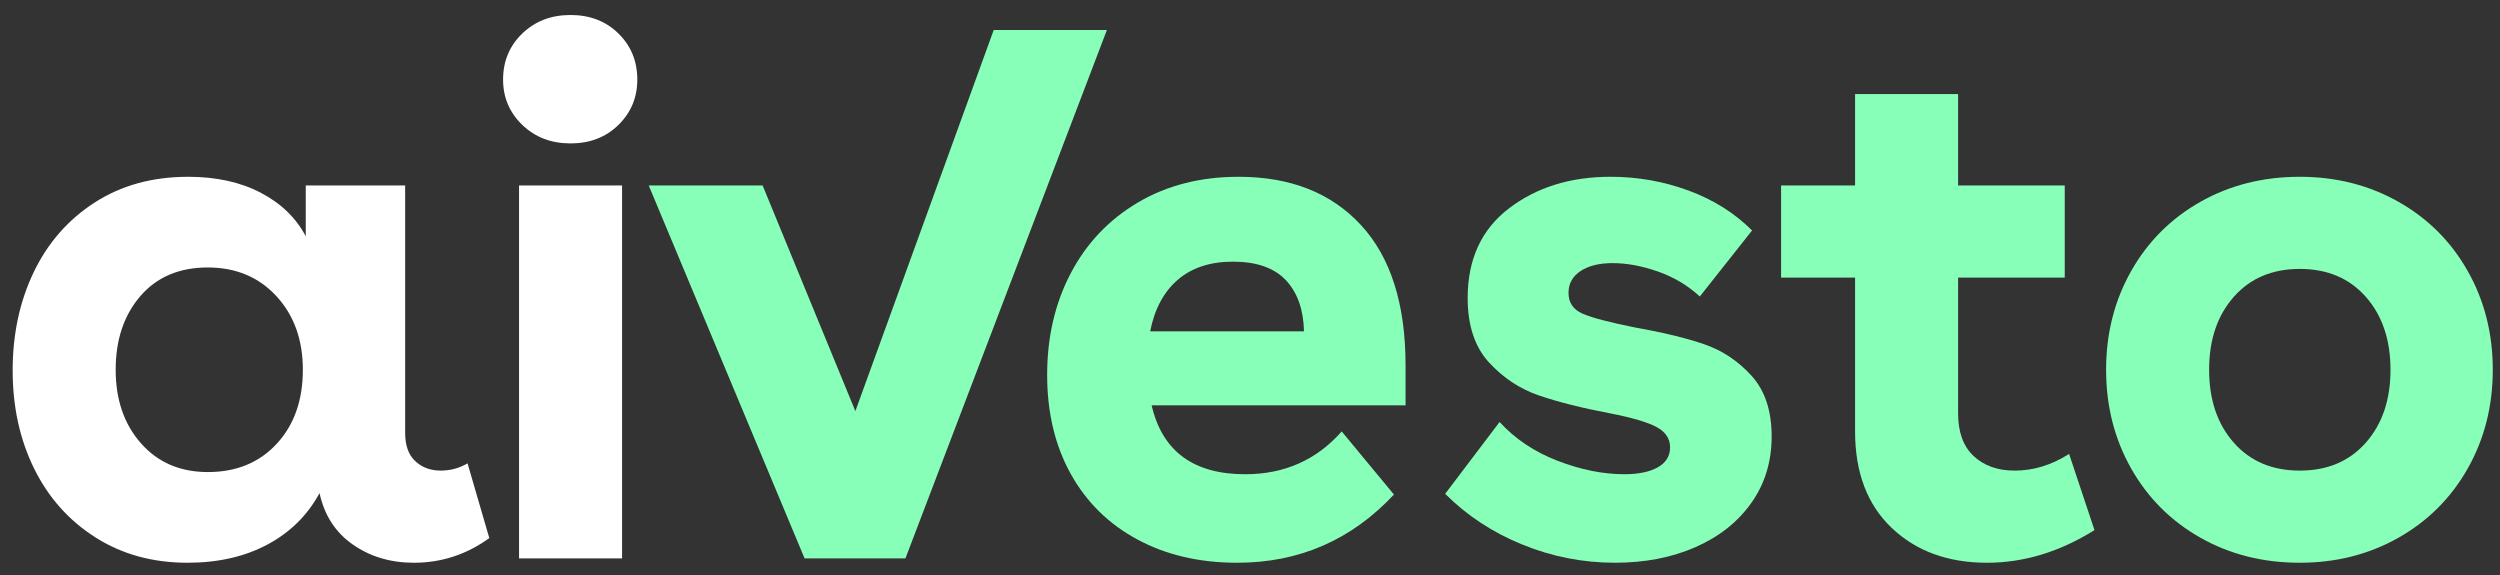
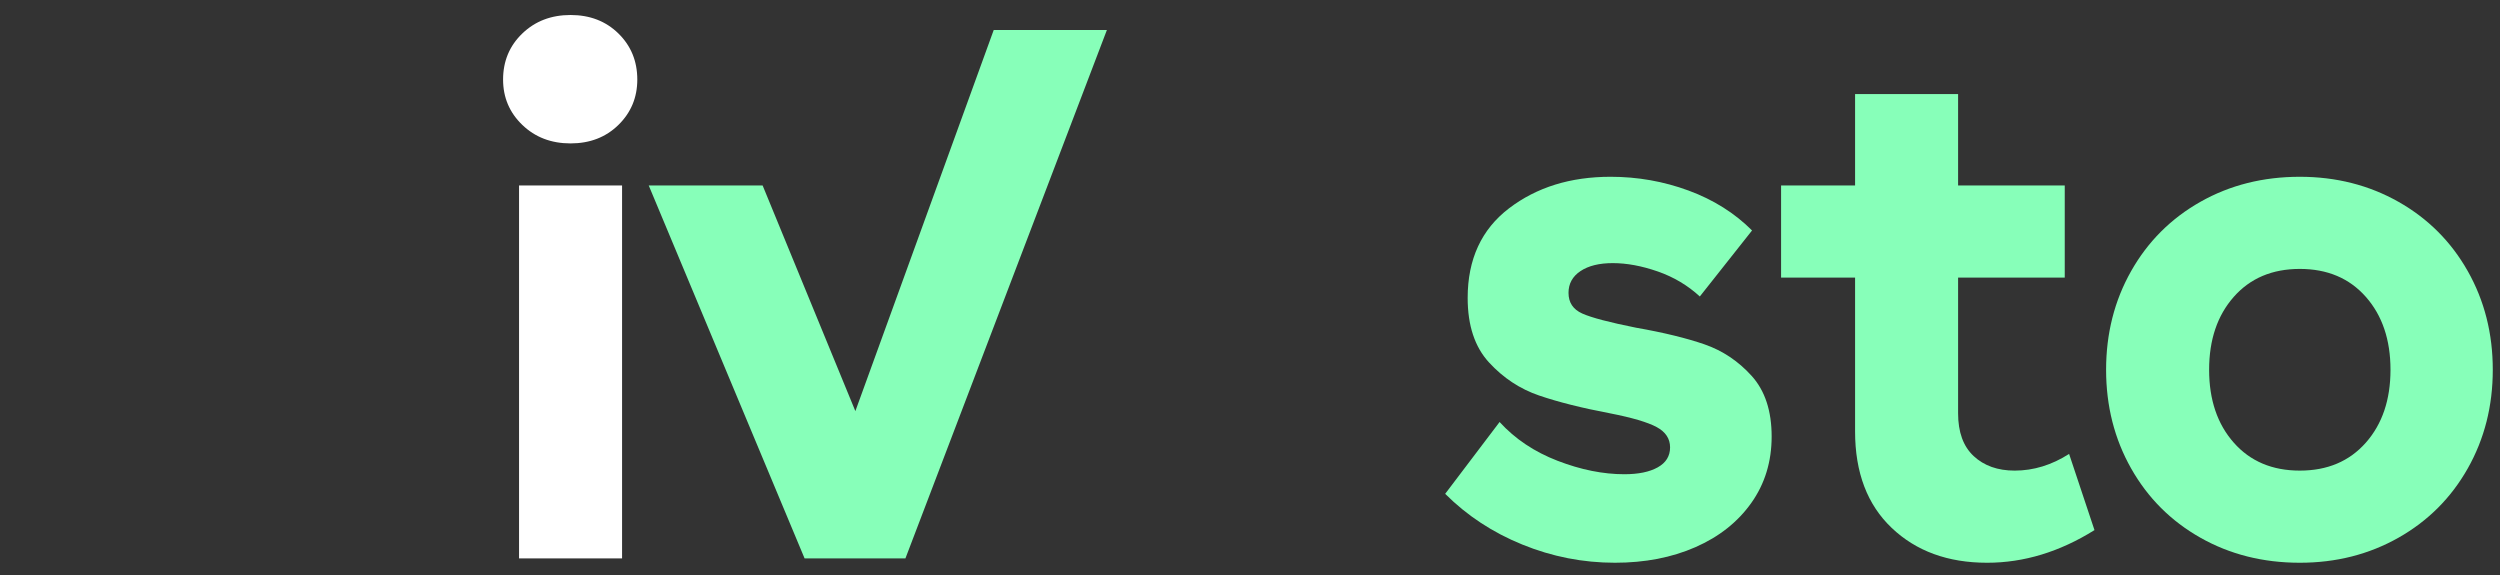
<svg xmlns="http://www.w3.org/2000/svg" id="Ebene_1" data-name="Ebene 1" viewBox="0 0 1000 230">
  <rect x="0" y="0" width="1000" height="230" fill="#333333" stroke="none" />
  <defs>
    <style>
      .cls-1 {
        fill: #87ffb9;
      }

      .cls-1, .cls-2 {
        stroke-width: 0px;
      }

      .cls-2 {
        fill: #fff;
      }
    </style>
  </defs>
  <path class="cls-1" d="M442.762,11.989l-80.592,211.368h-40.337l-62.338-149.161h45.56l37.091,90.251L397.492,11.989h45.27Z" />
-   <path class="cls-1" d="M460.652,162.126c4.253,18.382,16.731,27.569,37.435,27.569,15.671,0,28.535-5.705,38.597-17.122l20.894,25.247c-17.026,18.187-37.92,27.279-62.683,27.279-15.09,0-28.393-3.092-39.901-9.287-11.512-6.189-20.414-14.945-26.698-26.263-6.289-11.318-9.431-24.522-9.431-39.612s3.142-28.63,9.431-40.627c6.285-11.993,15.236-21.425,26.844-28.295,11.608-6.865,25.051-10.302,40.337-10.302,20.699,0,37,6.434,48.898,19.298,11.897,12.868,17.847,31.586,17.847,56.153v15.961h-101.568ZM521.593,132.526c-.195-8.706-2.612-15.525-7.255-20.459-4.643-4.933-11.708-7.4-21.184-7.4-9.096,0-16.446,2.421-22.055,7.255-5.614,4.838-9.286,11.708-11.028,20.604h61.522Z" />
  <path class="cls-1" d="M663.099,108.584c-6.385-2.222-12.383-3.337-17.992-3.337-5.418,0-9.722,1.065-12.914,3.192-3.191,2.131-4.787,5.033-4.787,8.706,0,3.873,1.836,6.629,5.514,8.271,3.673,1.646,10.832,3.532,21.474,5.659,11.028,1.936,20.169,4.162,27.424,6.674,7.254,2.517,13.539,6.724,18.862,12.624,5.319,5.904,7.981,13.979,7.981,24.232,0,10.062-2.712,18.912-8.125,26.553-5.419,7.645-12.869,13.544-22.346,17.702-9.481,4.162-20.219,6.239-32.211,6.239-12.769,0-25.102-2.417-37.001-7.255-11.897-4.833-22.2-11.608-30.906-20.314l21.765-28.729c6.189,6.774,13.929,11.948,23.216,15.525,9.286,3.582,18.183,5.369,26.698,5.369,5.609,0,10.057-.916,13.349-2.757,3.287-1.836,4.933-4.498,4.933-7.981s-1.79-6.189-5.369-8.125c-3.582-1.932-9.821-3.772-18.718-5.514-11.222-2.126-20.653-4.498-28.294-7.109-7.645-2.612-14.32-7.01-20.023-13.204-5.709-6.189-8.561-14.8-8.561-25.828,0-15.476,5.513-27.423,16.541-35.839,11.028-8.416,24.568-12.623,40.628-12.623,10.832,0,21.23,1.841,31.196,5.514,9.962,3.677,18.427,8.996,25.392,15.961l-20.894,26.408c-4.838-4.448-10.447-7.785-16.831-10.012Z" />
  <path class="cls-1" d="M742.031,74.196v-36.565h41.208v36.565h42.659v36.855h-42.659v54.267c0,7.545,2.077,13.254,6.239,17.122,4.158,3.872,9.622,5.804,16.396,5.804,7.546,0,14.8-2.222,21.765-6.674l10.157,30.47c-13.929,8.706-28.249,13.059-42.949,13.059-15.67,0-28.393-4.644-38.16-13.93-9.772-9.286-14.656-22.15-14.656-38.596v-61.522h-29.599v-36.855h29.599Z" />
  <path class="cls-1" d="M959.389,80.725c11.799,6.675,21.039,15.915,27.713,27.714,6.675,11.803,10.012,24.957,10.012,39.467s-3.337,27.668-10.012,39.467c-6.674,11.803-15.915,21.039-27.713,27.713-11.803,6.675-24.957,10.012-39.467,10.012-14.706,0-27.959-3.338-39.757-10.012-11.803-6.675-21.039-15.911-27.714-27.713-6.674-11.799-10.012-24.957-10.012-39.467s3.338-27.664,10.012-39.467c6.675-11.799,15.911-21.039,27.714-27.714,11.798-6.675,25.051-10.012,39.757-10.012,14.51,0,27.664,3.337,39.467,10.012ZM893.515,177.071c6.574,7.45,15.38,11.172,26.408,11.172,11.027,0,19.828-3.723,26.408-11.172,6.574-7.445,9.866-17.167,9.866-29.165,0-11.993-3.292-21.715-9.866-29.165-6.58-7.445-15.381-11.172-26.408-11.172-11.028,0-19.834,3.727-26.408,11.172-6.58,7.45-9.867,17.172-9.867,29.165,0,11.998,3.288,21.719,9.867,29.165Z" />
  <g>
-     <path class="cls-2" d="M166.122,184.471c2.707,2.517,6.094,3.772,10.157,3.772,3.868,0,7.445-.966,10.737-2.902l8.706,29.89c-9.096,6.579-19.153,9.867-30.18,9.867-9.286,0-17.412-2.417-24.377-7.255-6.965-4.833-11.417-11.703-13.349-20.604-4.838,8.901-11.803,15.771-20.894,20.604-9.096,4.838-19.733,7.255-31.922,7.255-13.929,0-26.217-3.383-36.854-10.157-10.643-6.77-18.818-15.961-24.522-27.569-5.708-11.608-8.561-24.667-8.561-39.177s2.803-27.614,8.416-39.321c5.609-11.703,13.735-20.989,24.377-27.859,10.637-6.865,23.116-10.302,37.435-10.302,11.217,0,20.894,2.131,29.02,6.384,8.125,4.258,14.119,10.062,17.991,17.412v-20.314h39.757v98.957c0,5.033,1.351,8.806,4.063,11.318ZM56.427,177.361c6.77,7.645,15.671,11.463,26.698,11.463,11.413,0,20.604-3.772,27.568-11.318,6.965-7.545,10.447-17.412,10.447-29.6,0-11.993-3.533-21.81-10.592-29.455-7.064-7.64-16.206-11.463-27.424-11.463-11.418,0-20.414,3.823-26.988,11.463-6.58,7.645-9.867,17.462-9.867,29.455,0,11.998,3.383,21.815,10.157,29.455Z" />
    <path class="cls-2" d="M247.375,13.4c5.028,4.933,7.545,11.077,7.545,18.427,0,7.16-2.517,13.204-7.545,18.137-5.033,4.933-11.417,7.4-19.153,7.4-7.74,0-14.174-2.467-19.299-7.4-5.128-4.933-7.69-10.978-7.69-18.137,0-7.35,2.562-13.494,7.69-18.427,5.124-4.933,11.559-7.4,19.299-7.4,7.736,0,14.119,2.467,19.153,7.4ZM207.618,74.196h41.208v149.161h-41.208V74.196Z" />
  </g>
</svg>